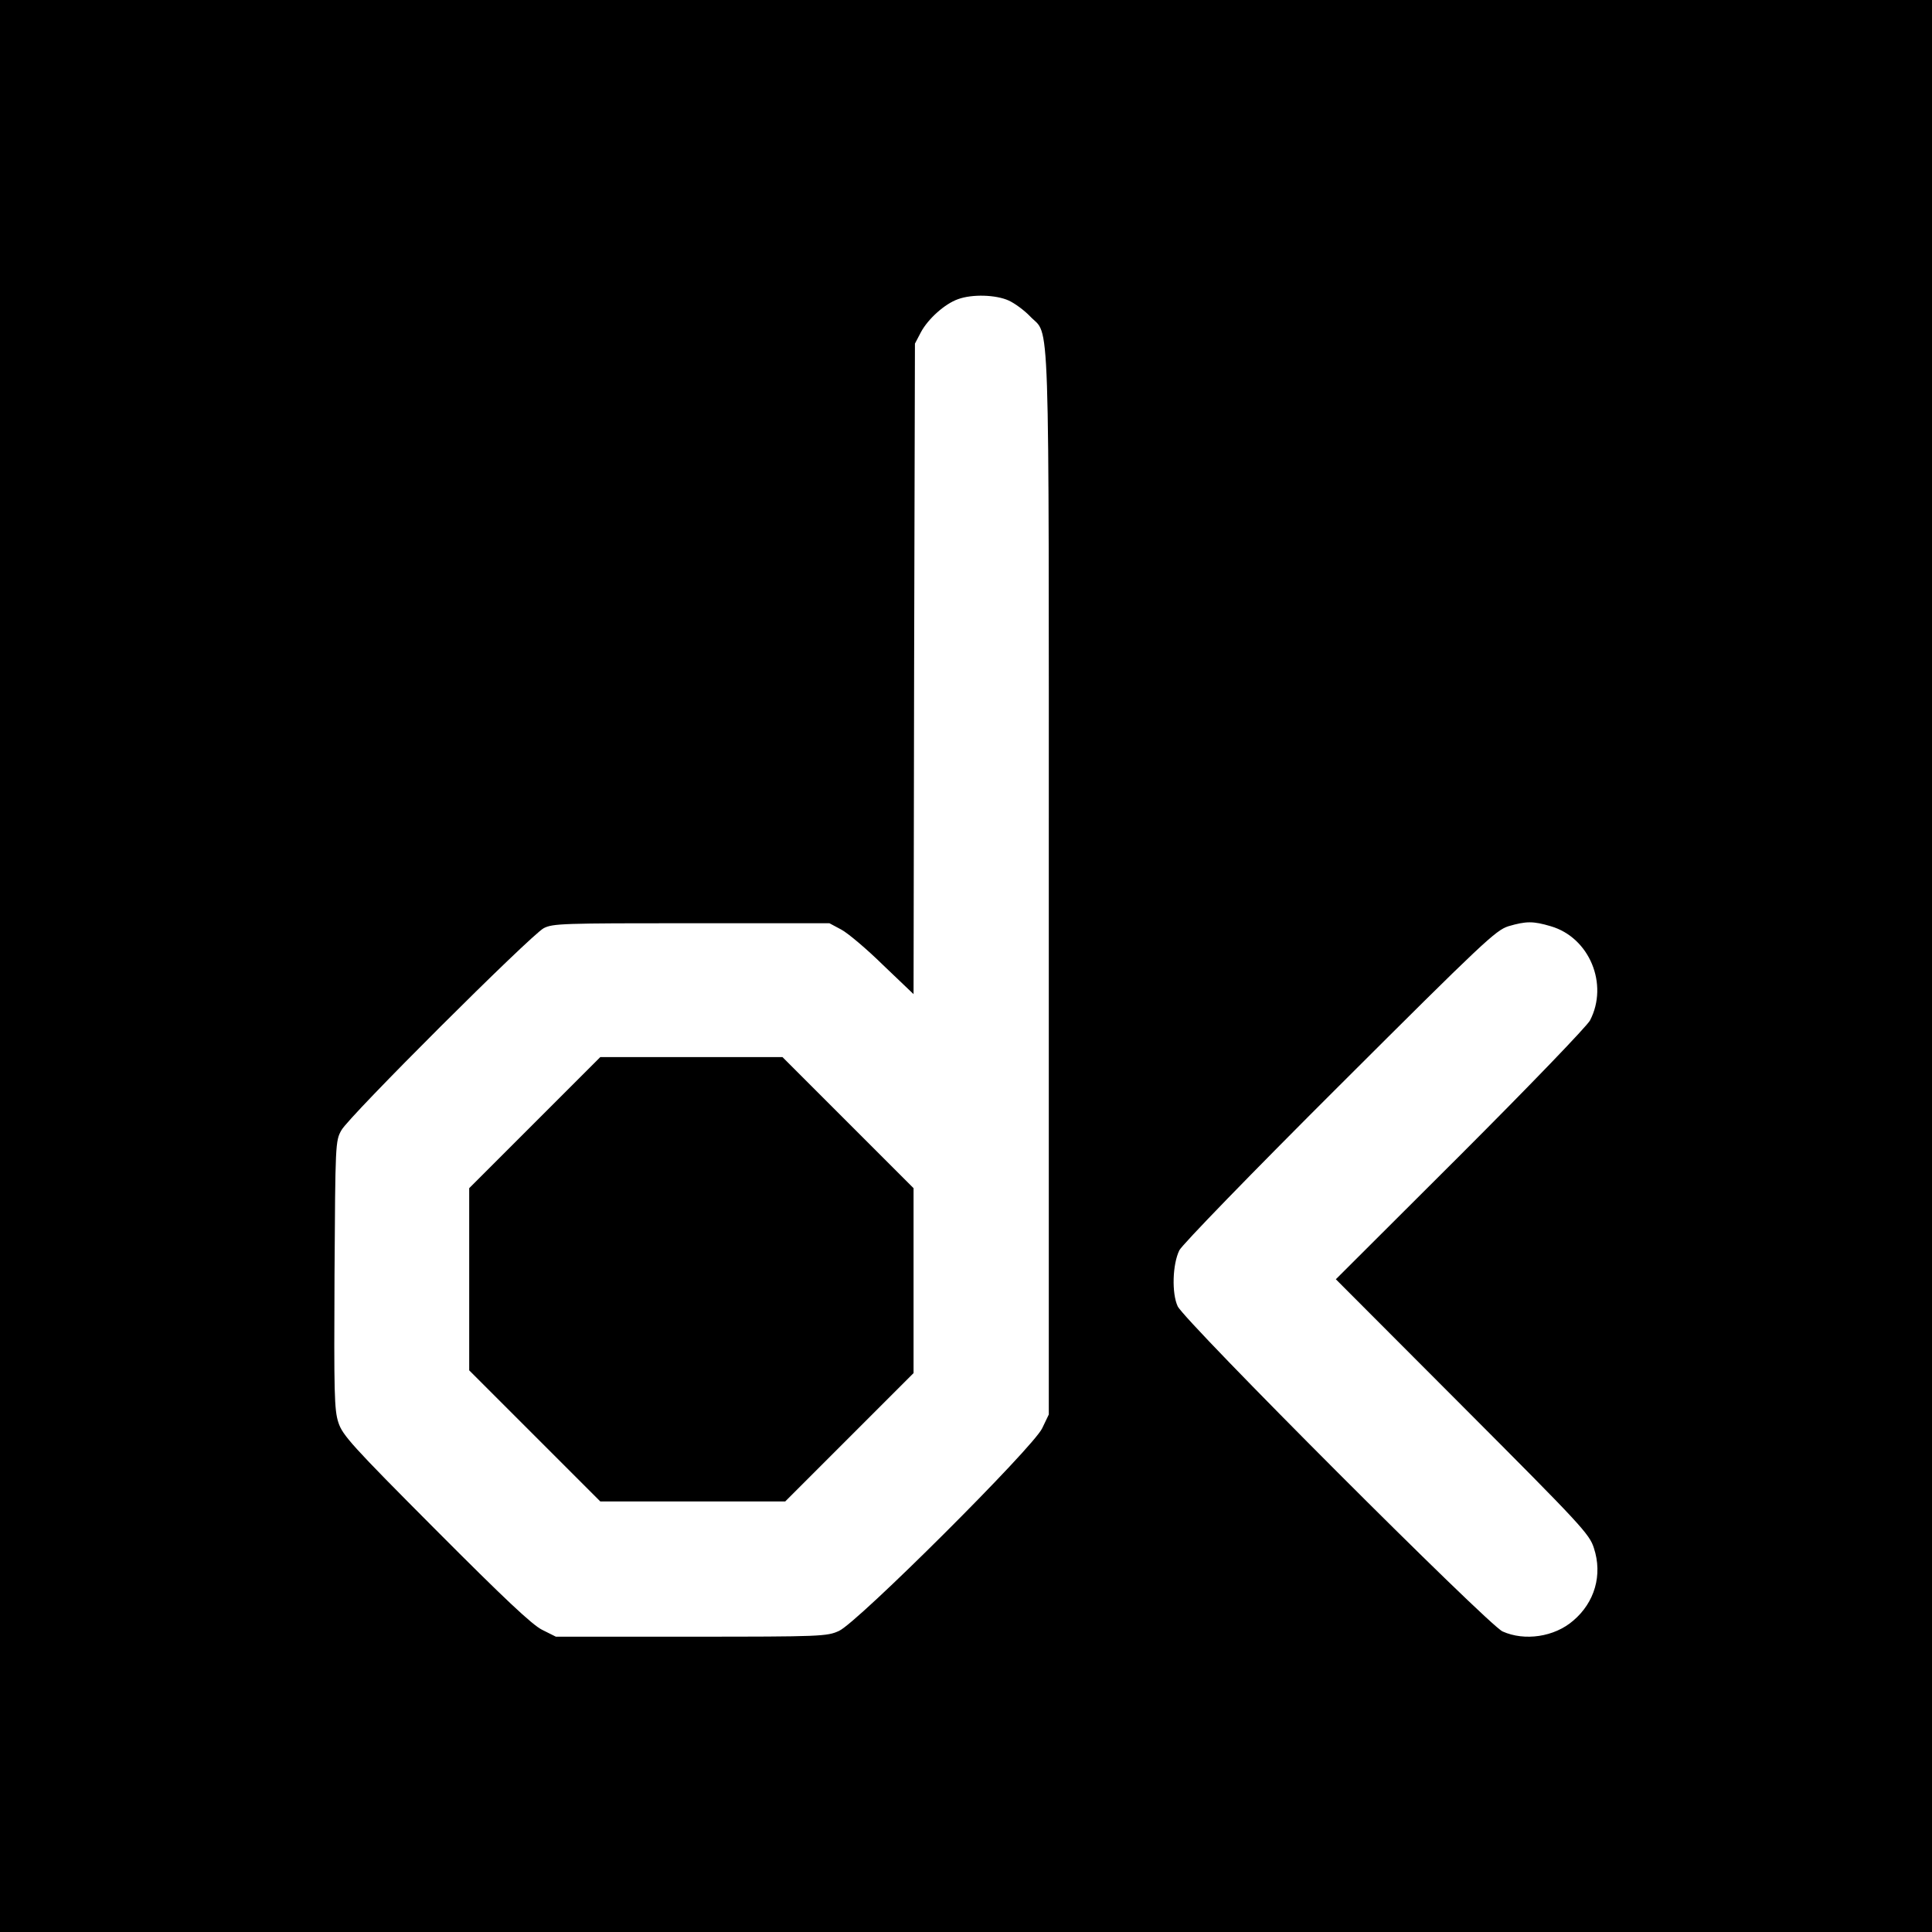
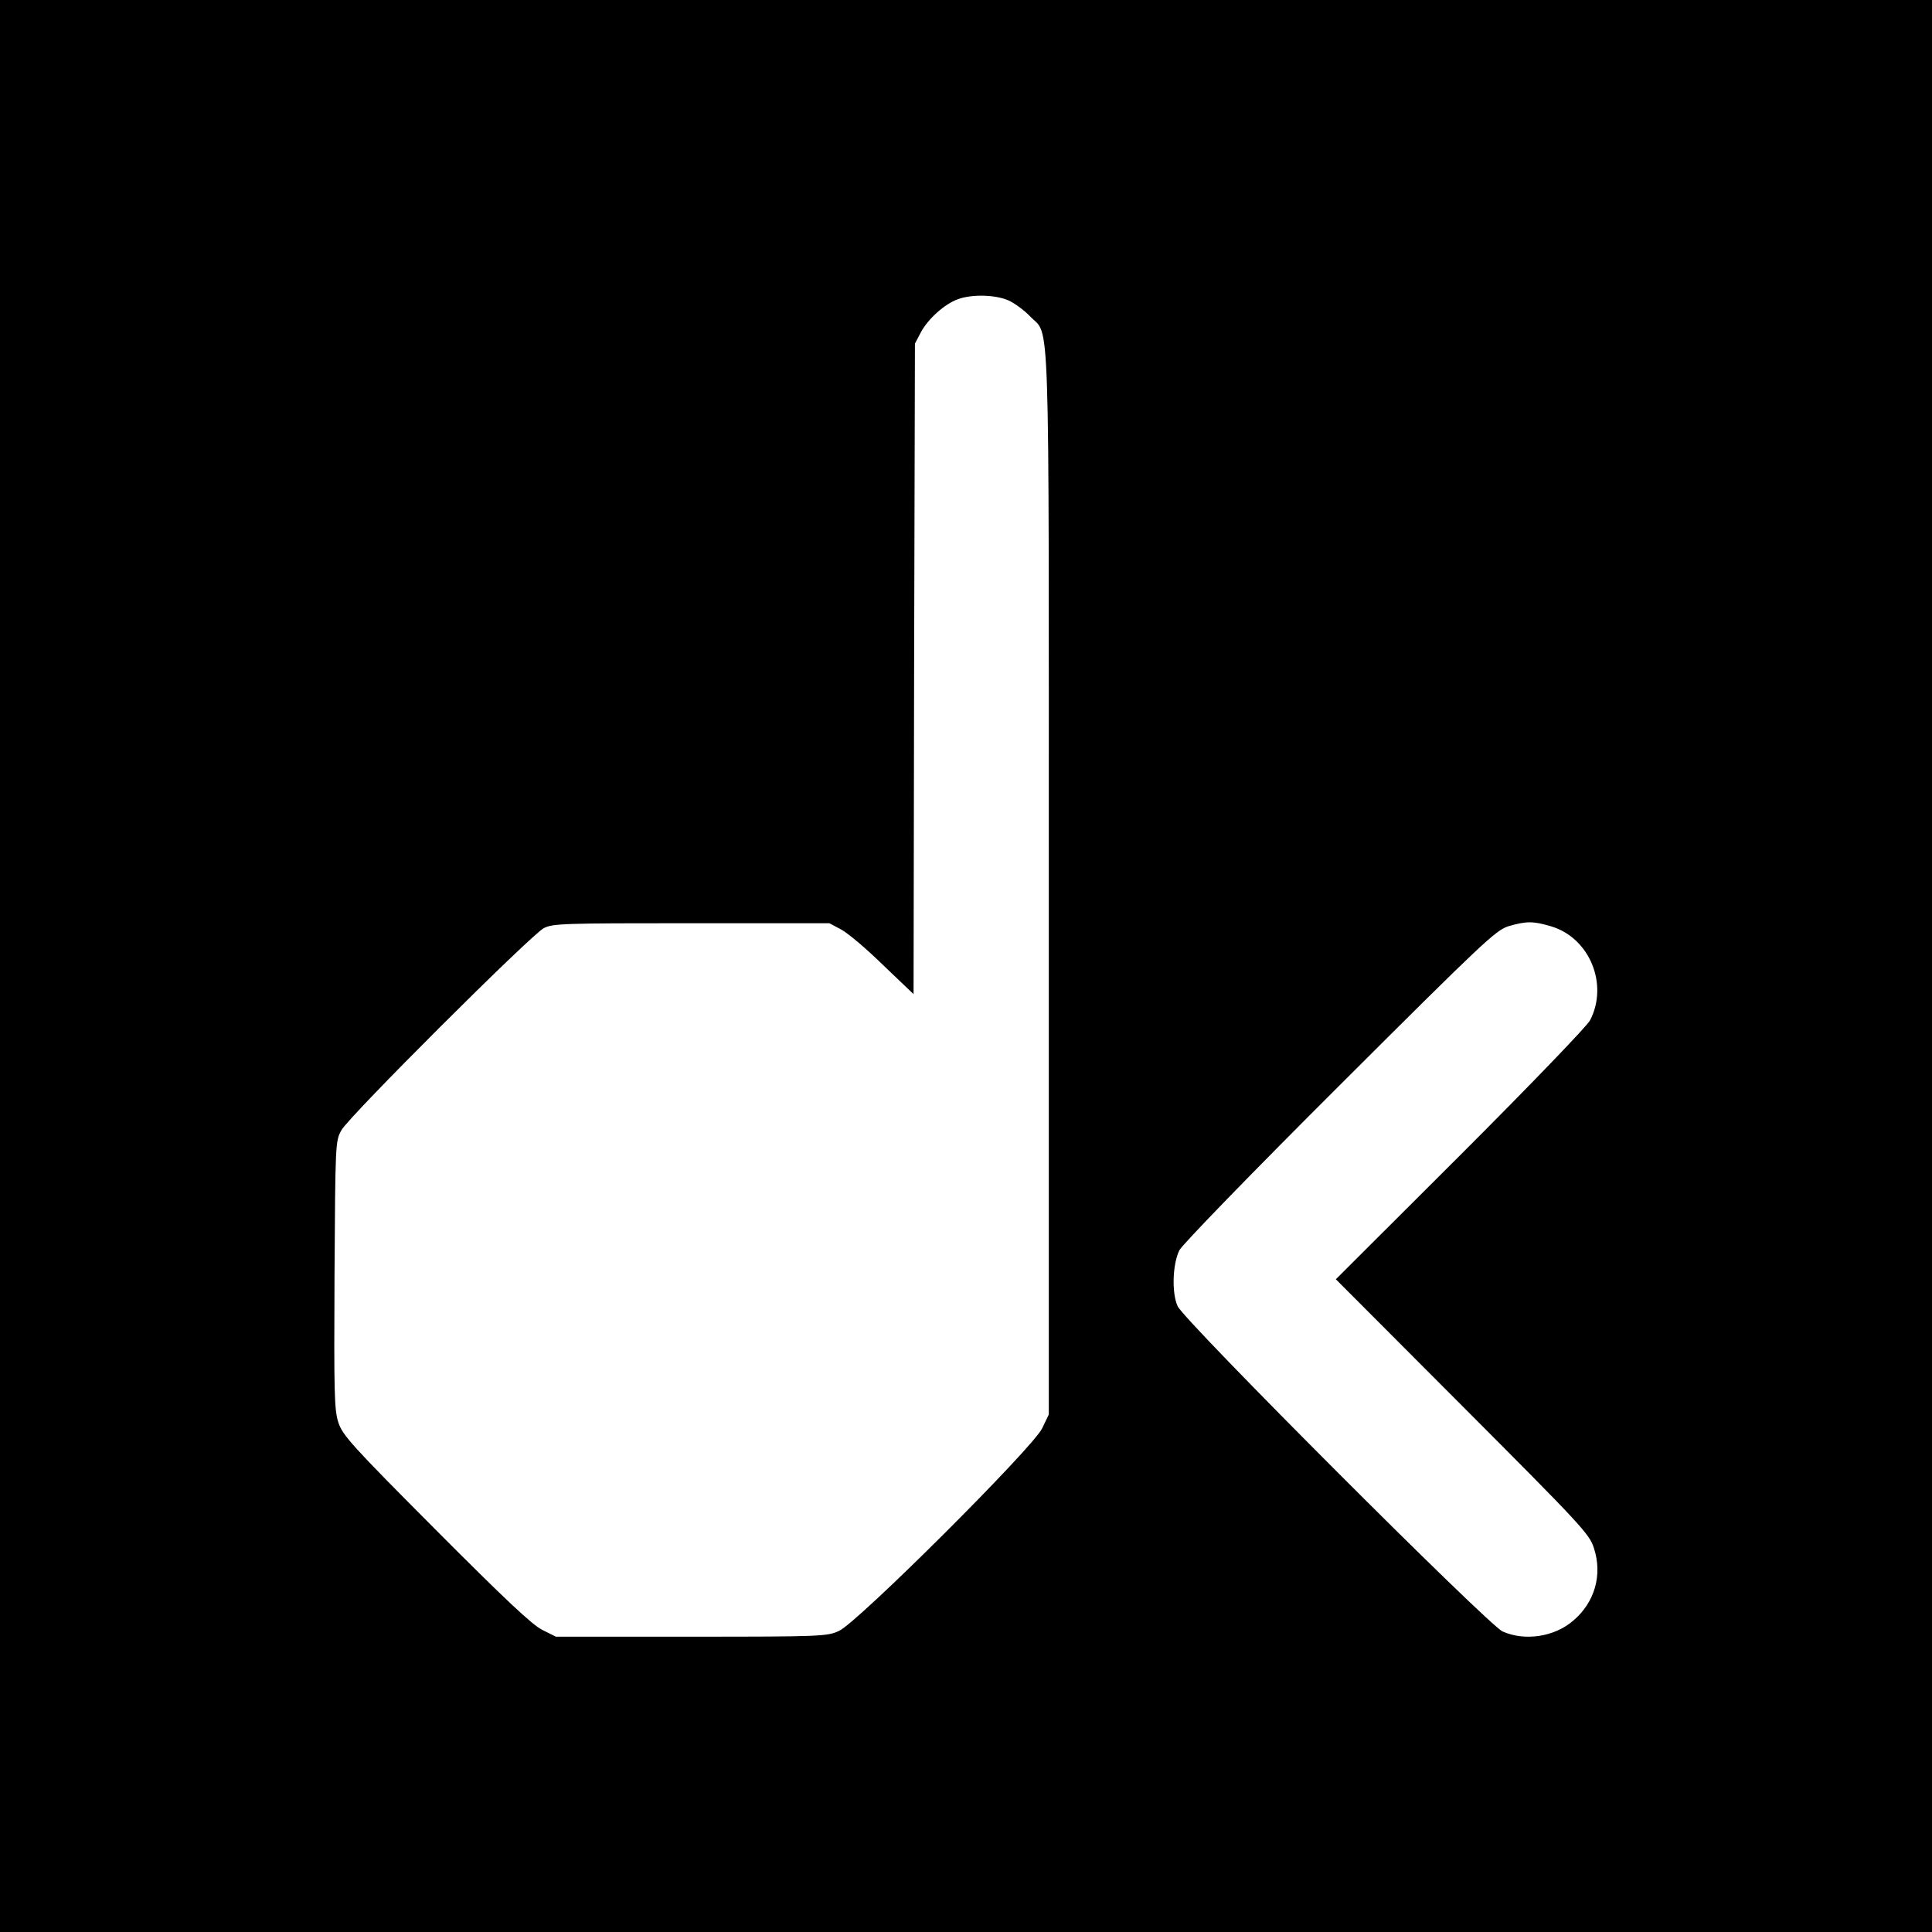
<svg xmlns="http://www.w3.org/2000/svg" version="1.0" width="700pt" height="700pt" viewBox="0 0 700 700" preserveAspectRatio="xMidYMid meet">
  <g transform="translate(0,700) scale(0.1,-0.1)" fill="#000000" stroke="none">
    <path d="M0 3500 l0 -3500 3500 0 3500 0 0 3500 0 3500 -3500 0 -3500 0 0 -3500z m3655 2411 c22 -10 57 -36 77 -57 73 -77 68 88 68 -2053 l0 -1926 -24 -50 c-33 -70 -669 -704 -736 -734 -43 -20 -65 -21 -536 -21 l-490 0 -50 25 c-36 18 -136 112 -385 362 -305 306 -338 343 -353 389 -15 46 -16 106 -14 535 3 476 3 485 25 524 27 50 685 706 733 732 33 17 68 18 535 18 l500 0 43 -23 c23 -12 92 -70 152 -129 l110 -105 2 1178 3 1179 22 42 c26 48 86 102 134 119 52 19 138 16 184 -5z m1964 -2267 c140 -41 210 -210 142 -341 -11 -21 -218 -236 -470 -488 l-451 -450 459 -460 c430 -431 460 -463 476 -514 32 -97 3 -197 -75 -263 -68 -59 -176 -75 -256 -39 -53 24 -1151 1123 -1177 1178 -22 47 -19 152 6 203 10 20 260 278 580 597 522 521 566 562 612 577 65 19 90 19 154 0z" />
-     <path d="M1937 2932 l-237 -237 0 -330 0 -330 237 -237 238 -238 335 0 335 0 233 233 232 232 0 335 0 335 -238 238 -237 237 -330 0 -330 0 -238 -238z" />
  </g>
</svg>